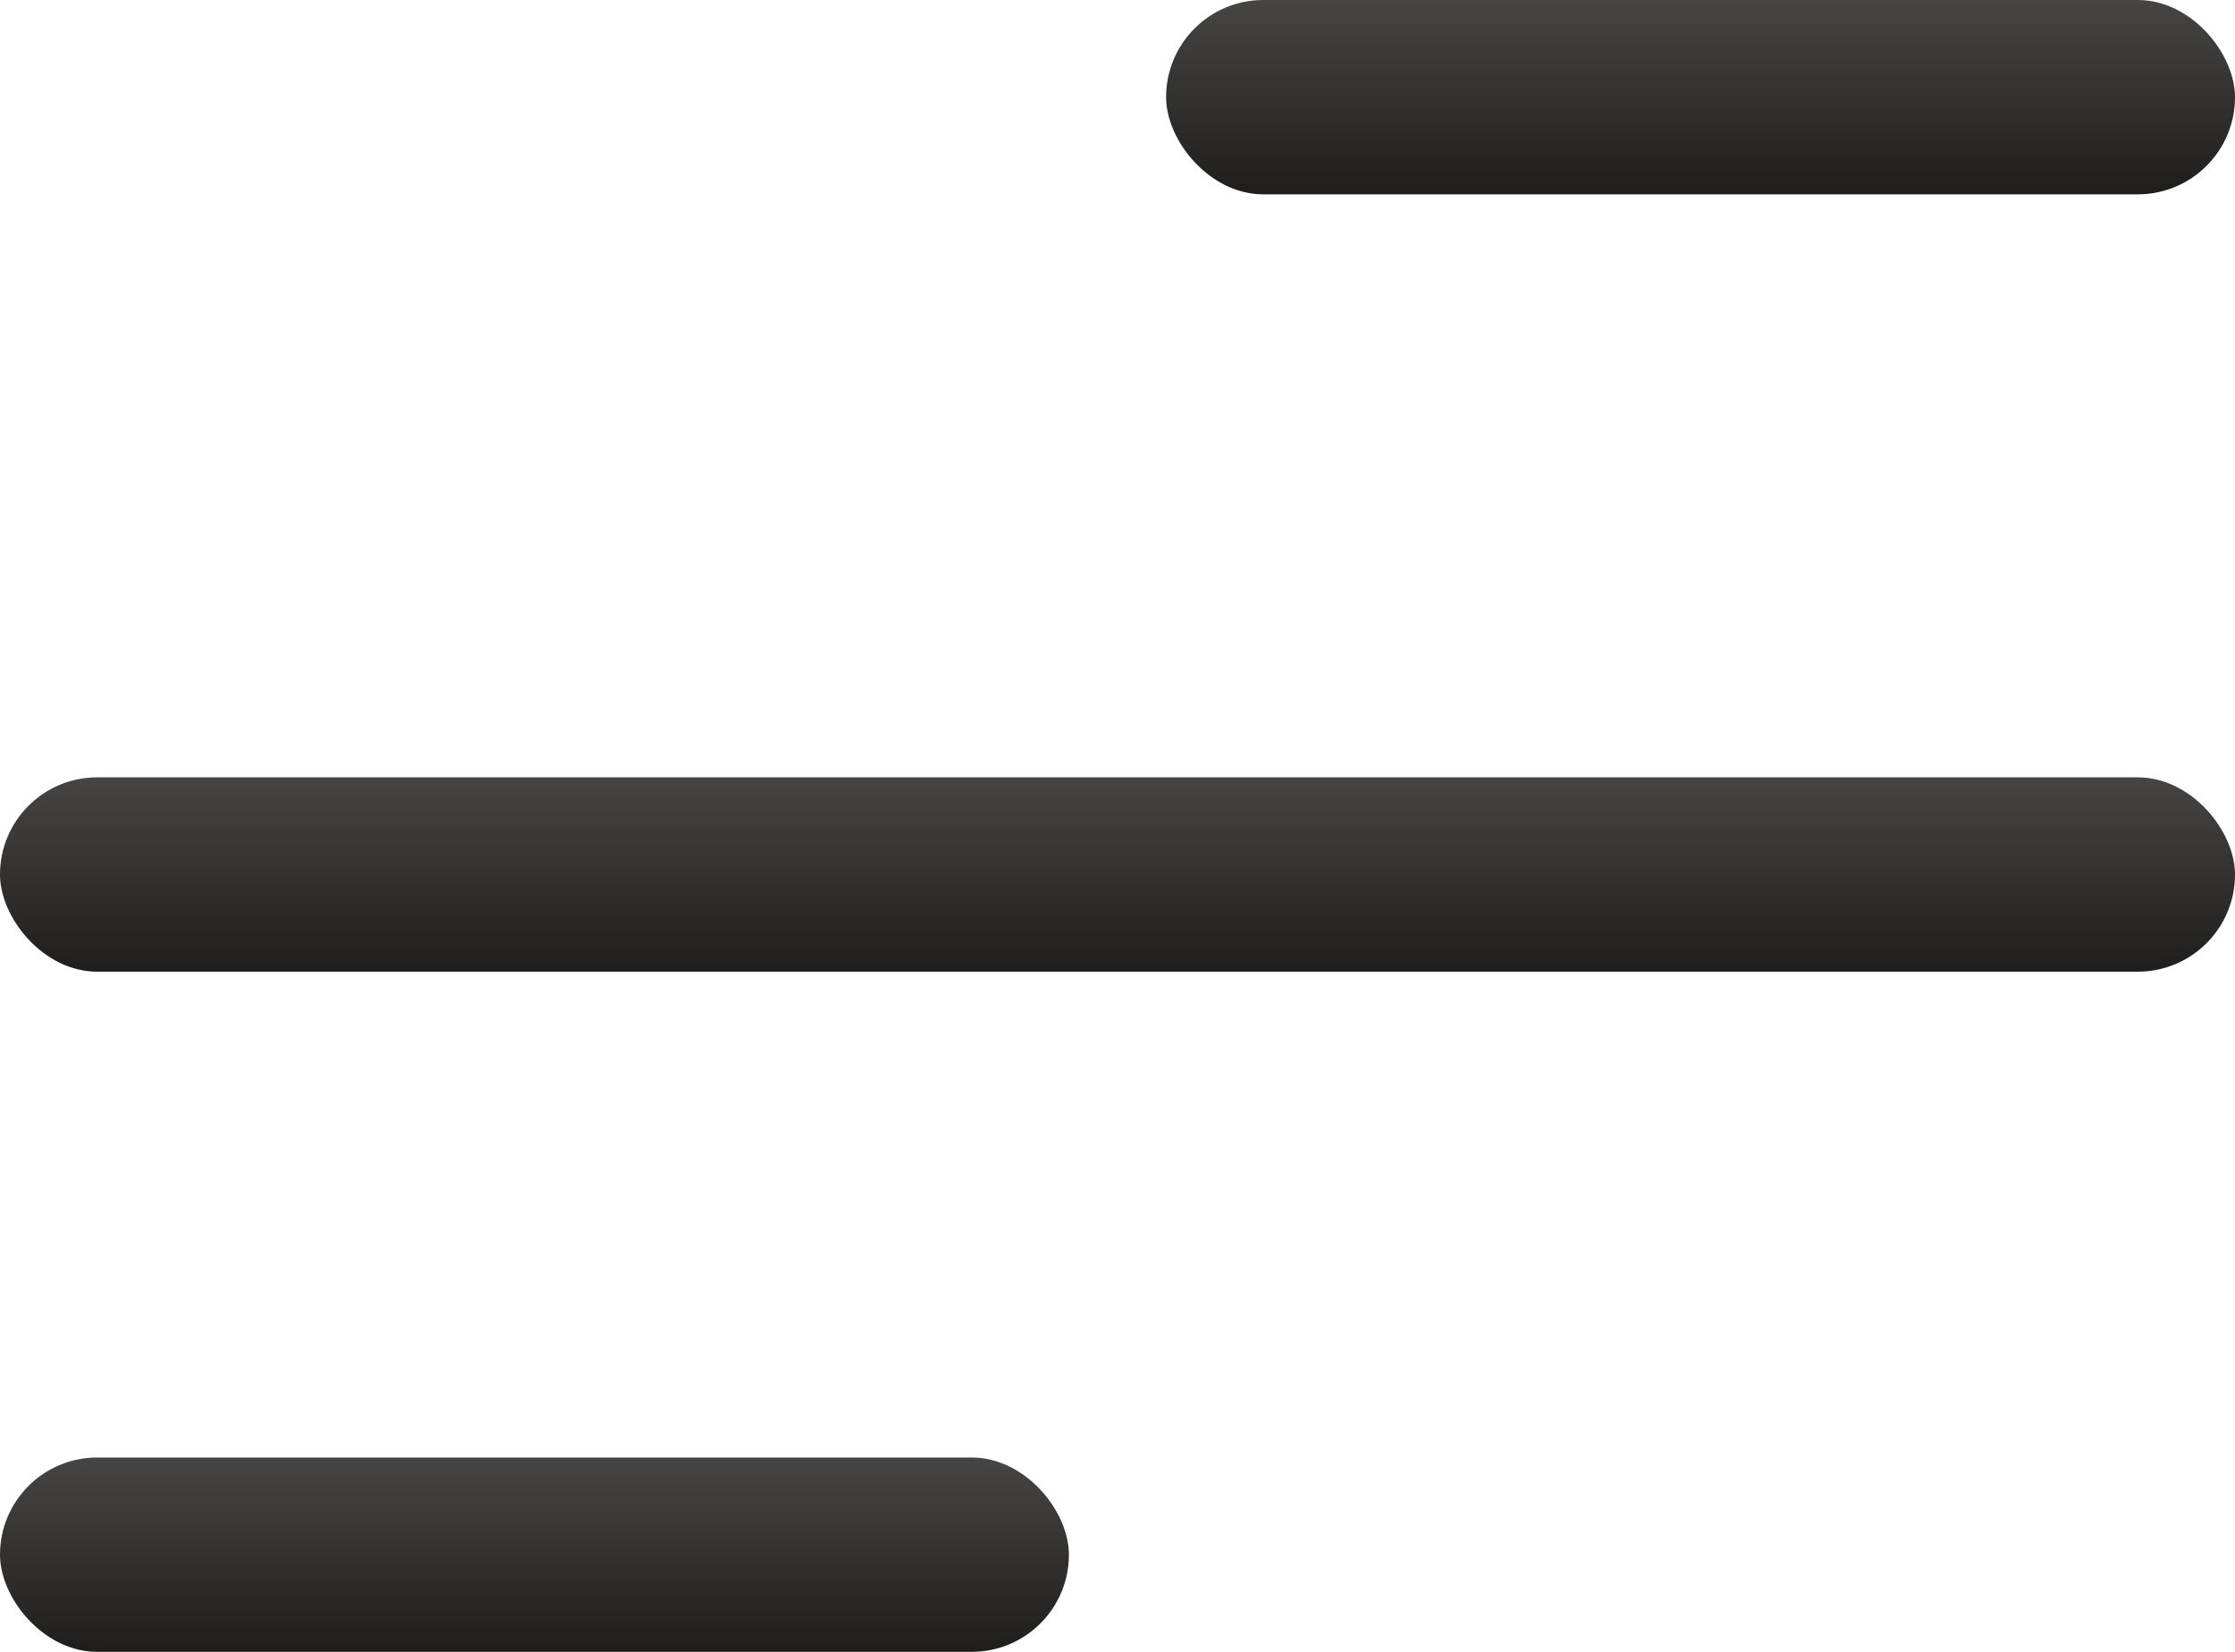
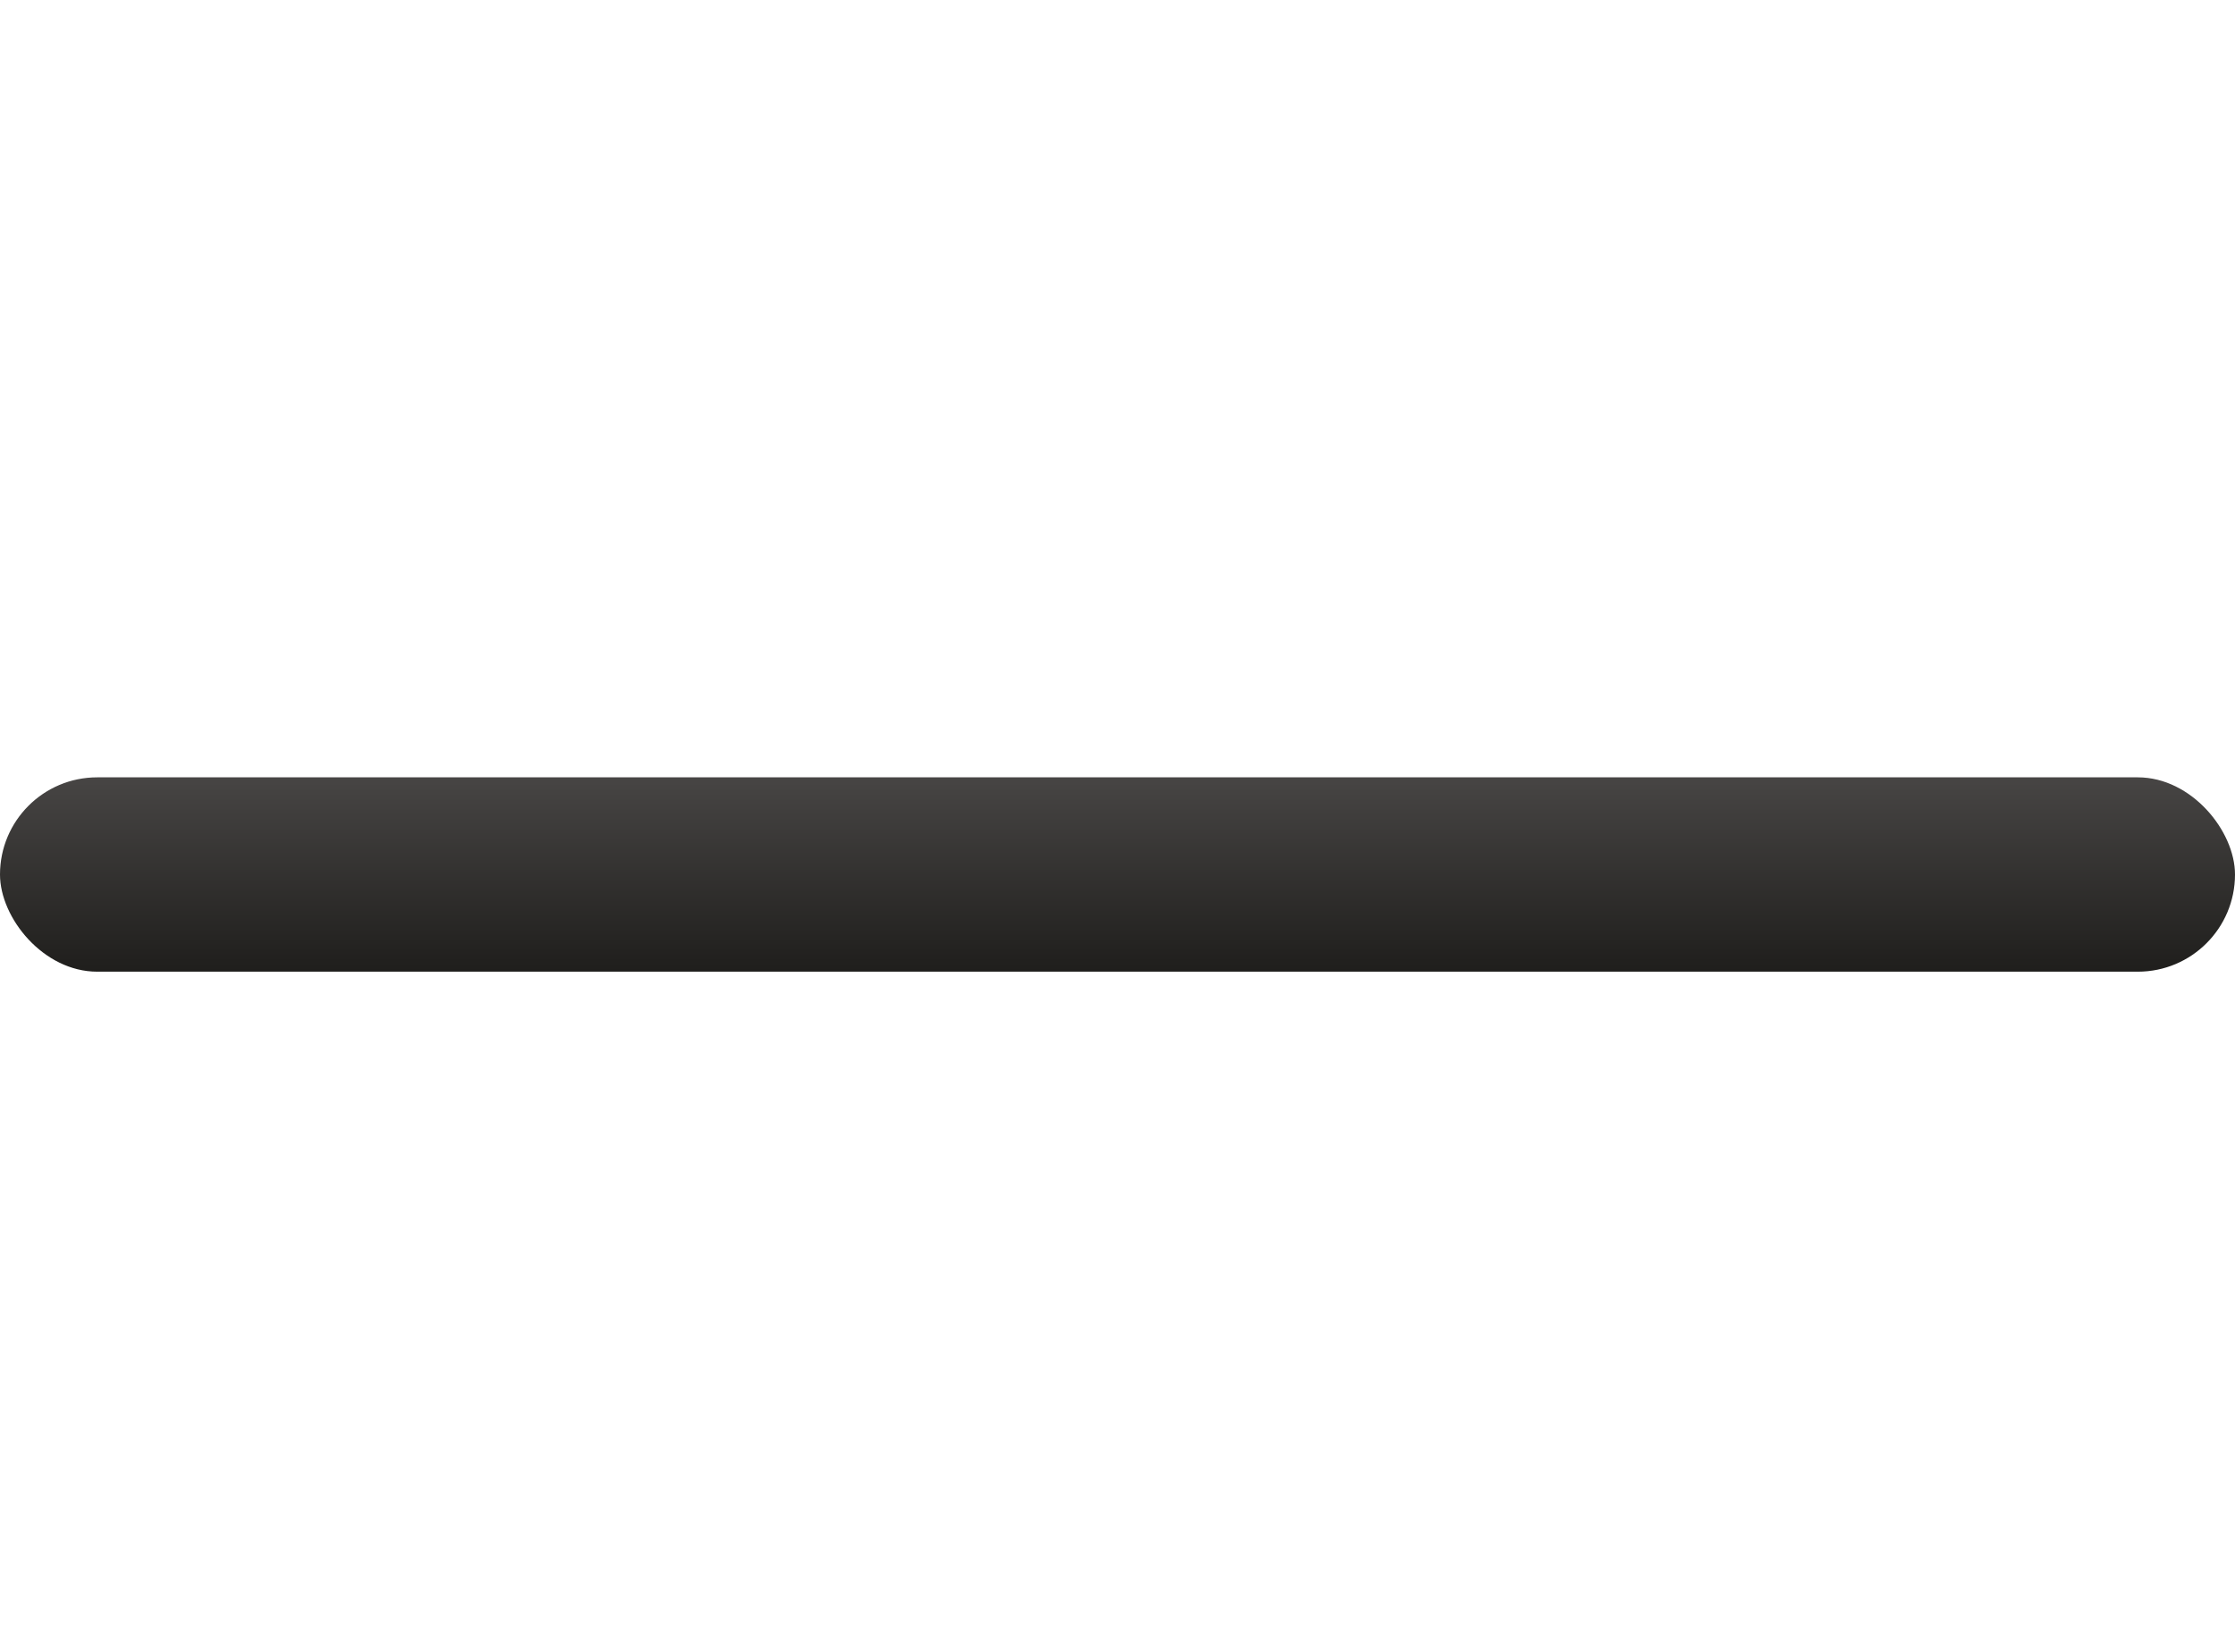
<svg xmlns="http://www.w3.org/2000/svg" width="23" height="17" viewBox="0 0 23 17" fill="none">
-   <rect x="12" width="11" height="2" rx="1" fill="url(#paint0_linear_1205_6120)" />
-   <rect y="15" width="11" height="2" rx="1" fill="url(#paint1_linear_1205_6120)" />
  <rect y="8" width="23" height="2" rx="1" fill="url(#paint2_linear_1205_6120)" />
  <defs>
    <linearGradient id="paint0_linear_1205_6120" x1="17.5" y1="0" x2="17.5" y2="2" gradientUnits="userSpaceOnUse">
      <stop stop-color="#474544" />
      <stop offset="1" stop-color="#1F1E1C" />
    </linearGradient>
    <linearGradient id="paint1_linear_1205_6120" x1="5.5" y1="15" x2="5.5" y2="17" gradientUnits="userSpaceOnUse">
      <stop stop-color="#474544" />
      <stop offset="1" stop-color="#1F1E1C" />
    </linearGradient>
    <linearGradient id="paint2_linear_1205_6120" x1="11.5" y1="8" x2="11.5" y2="10" gradientUnits="userSpaceOnUse">
      <stop stop-color="#474544" />
      <stop offset="1" stop-color="#1F1E1C" />
    </linearGradient>
  </defs>
</svg>